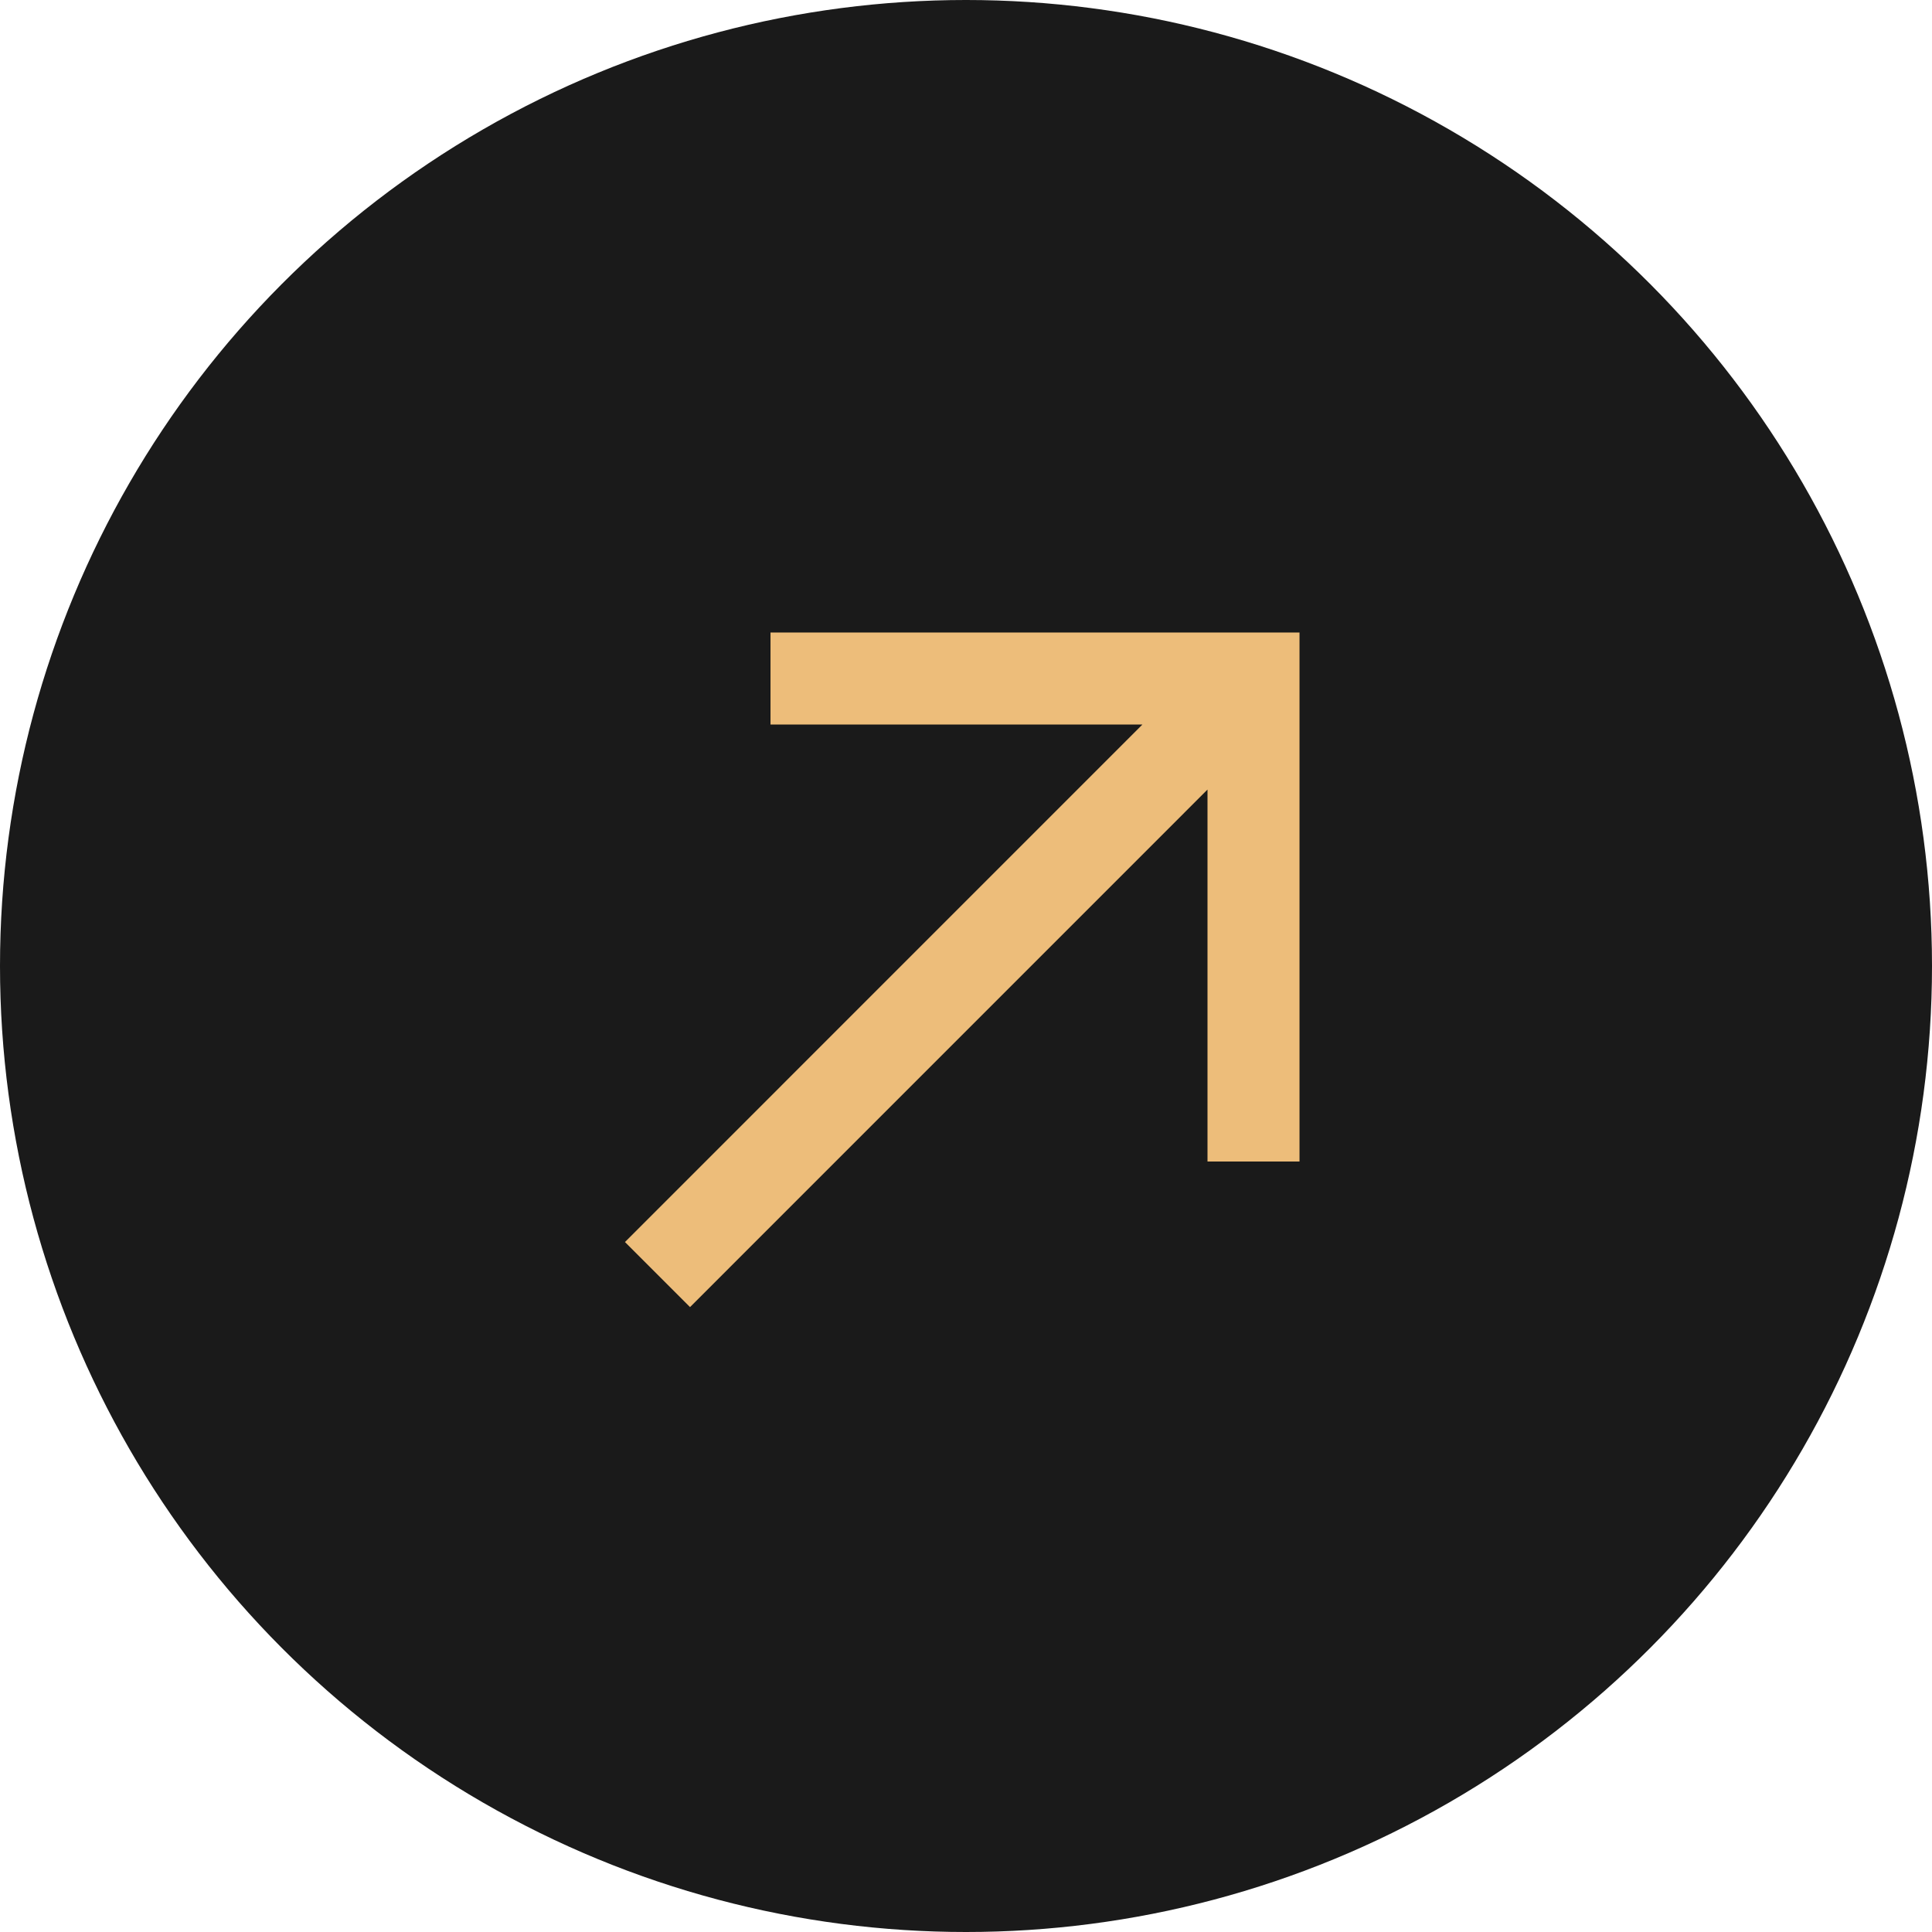
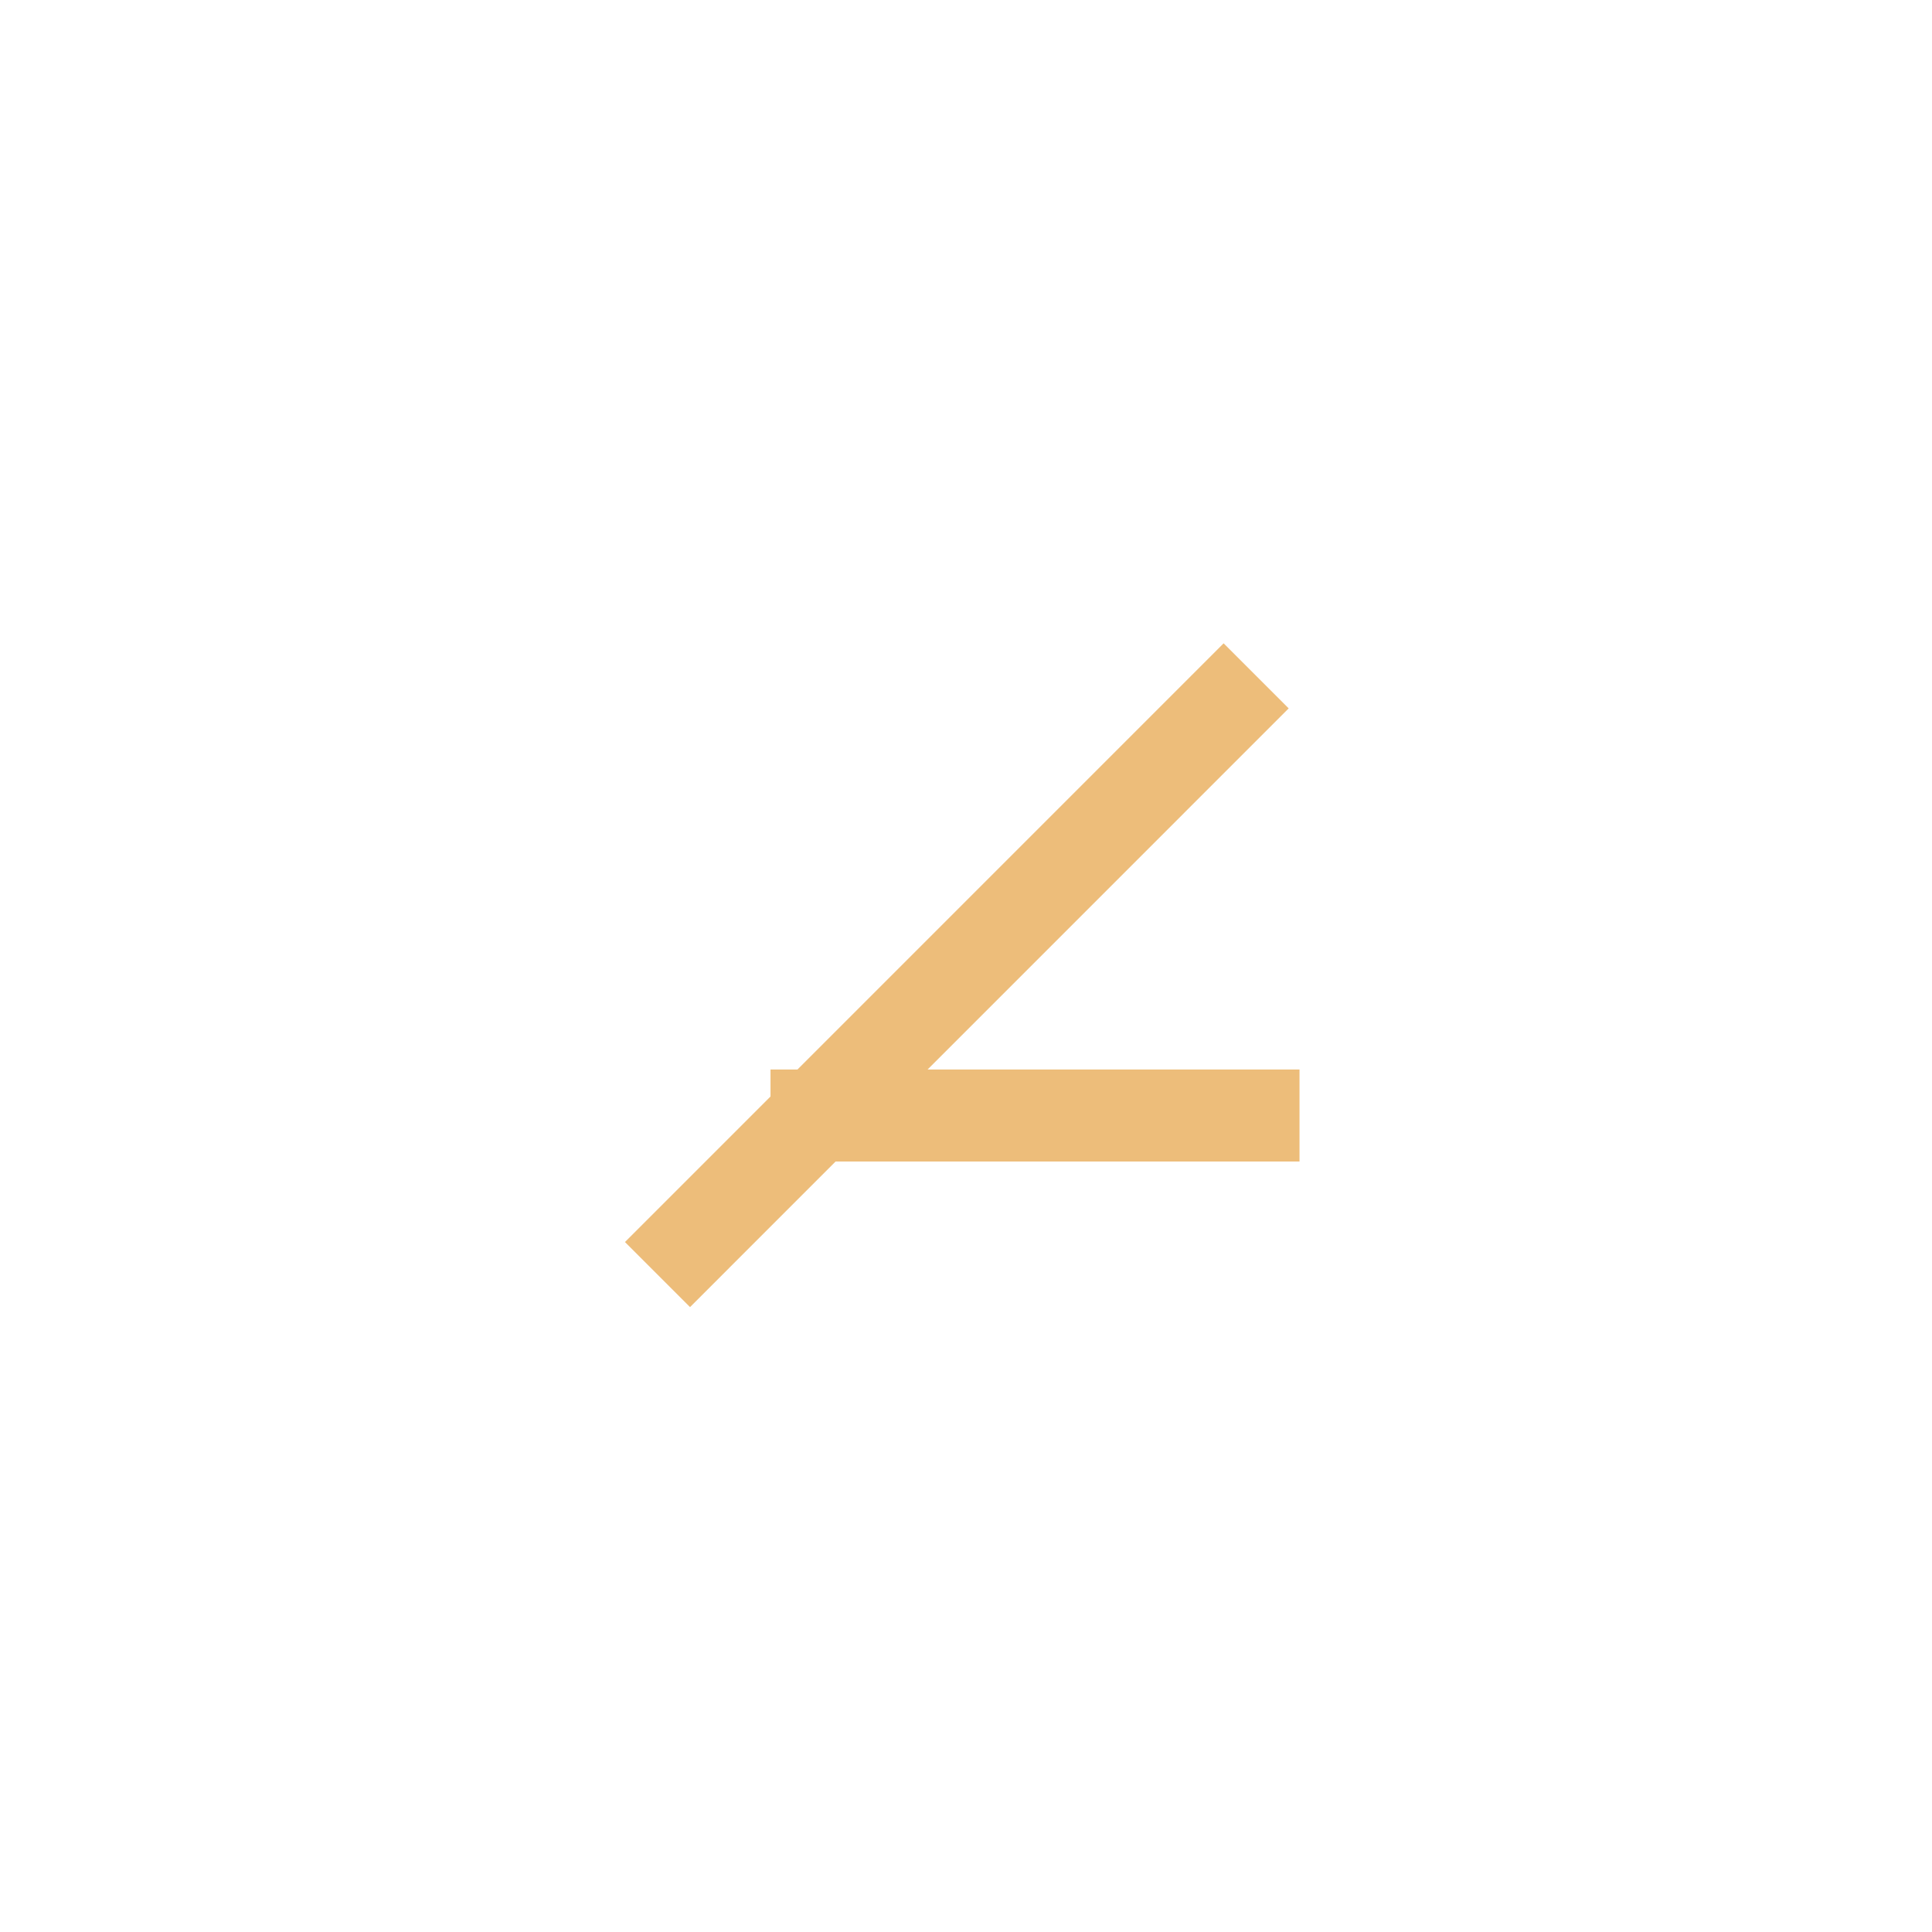
<svg xmlns="http://www.w3.org/2000/svg" width="32" height="32" viewBox="0 0 32 32" fill="none">
-   <circle cx="16" cy="16" r="16" fill="#1A1A1A" />
-   <path d="M20.762 18.476V11.238H13.524M11.429 20.572L20.267 11.733" stroke="#EDBD7A" stroke-width="1.524" stroke-linecap="square" />
+   <path d="M20.762 18.476H13.524M11.429 20.572L20.267 11.733" stroke="#EDBD7A" stroke-width="1.524" stroke-linecap="square" />
</svg>